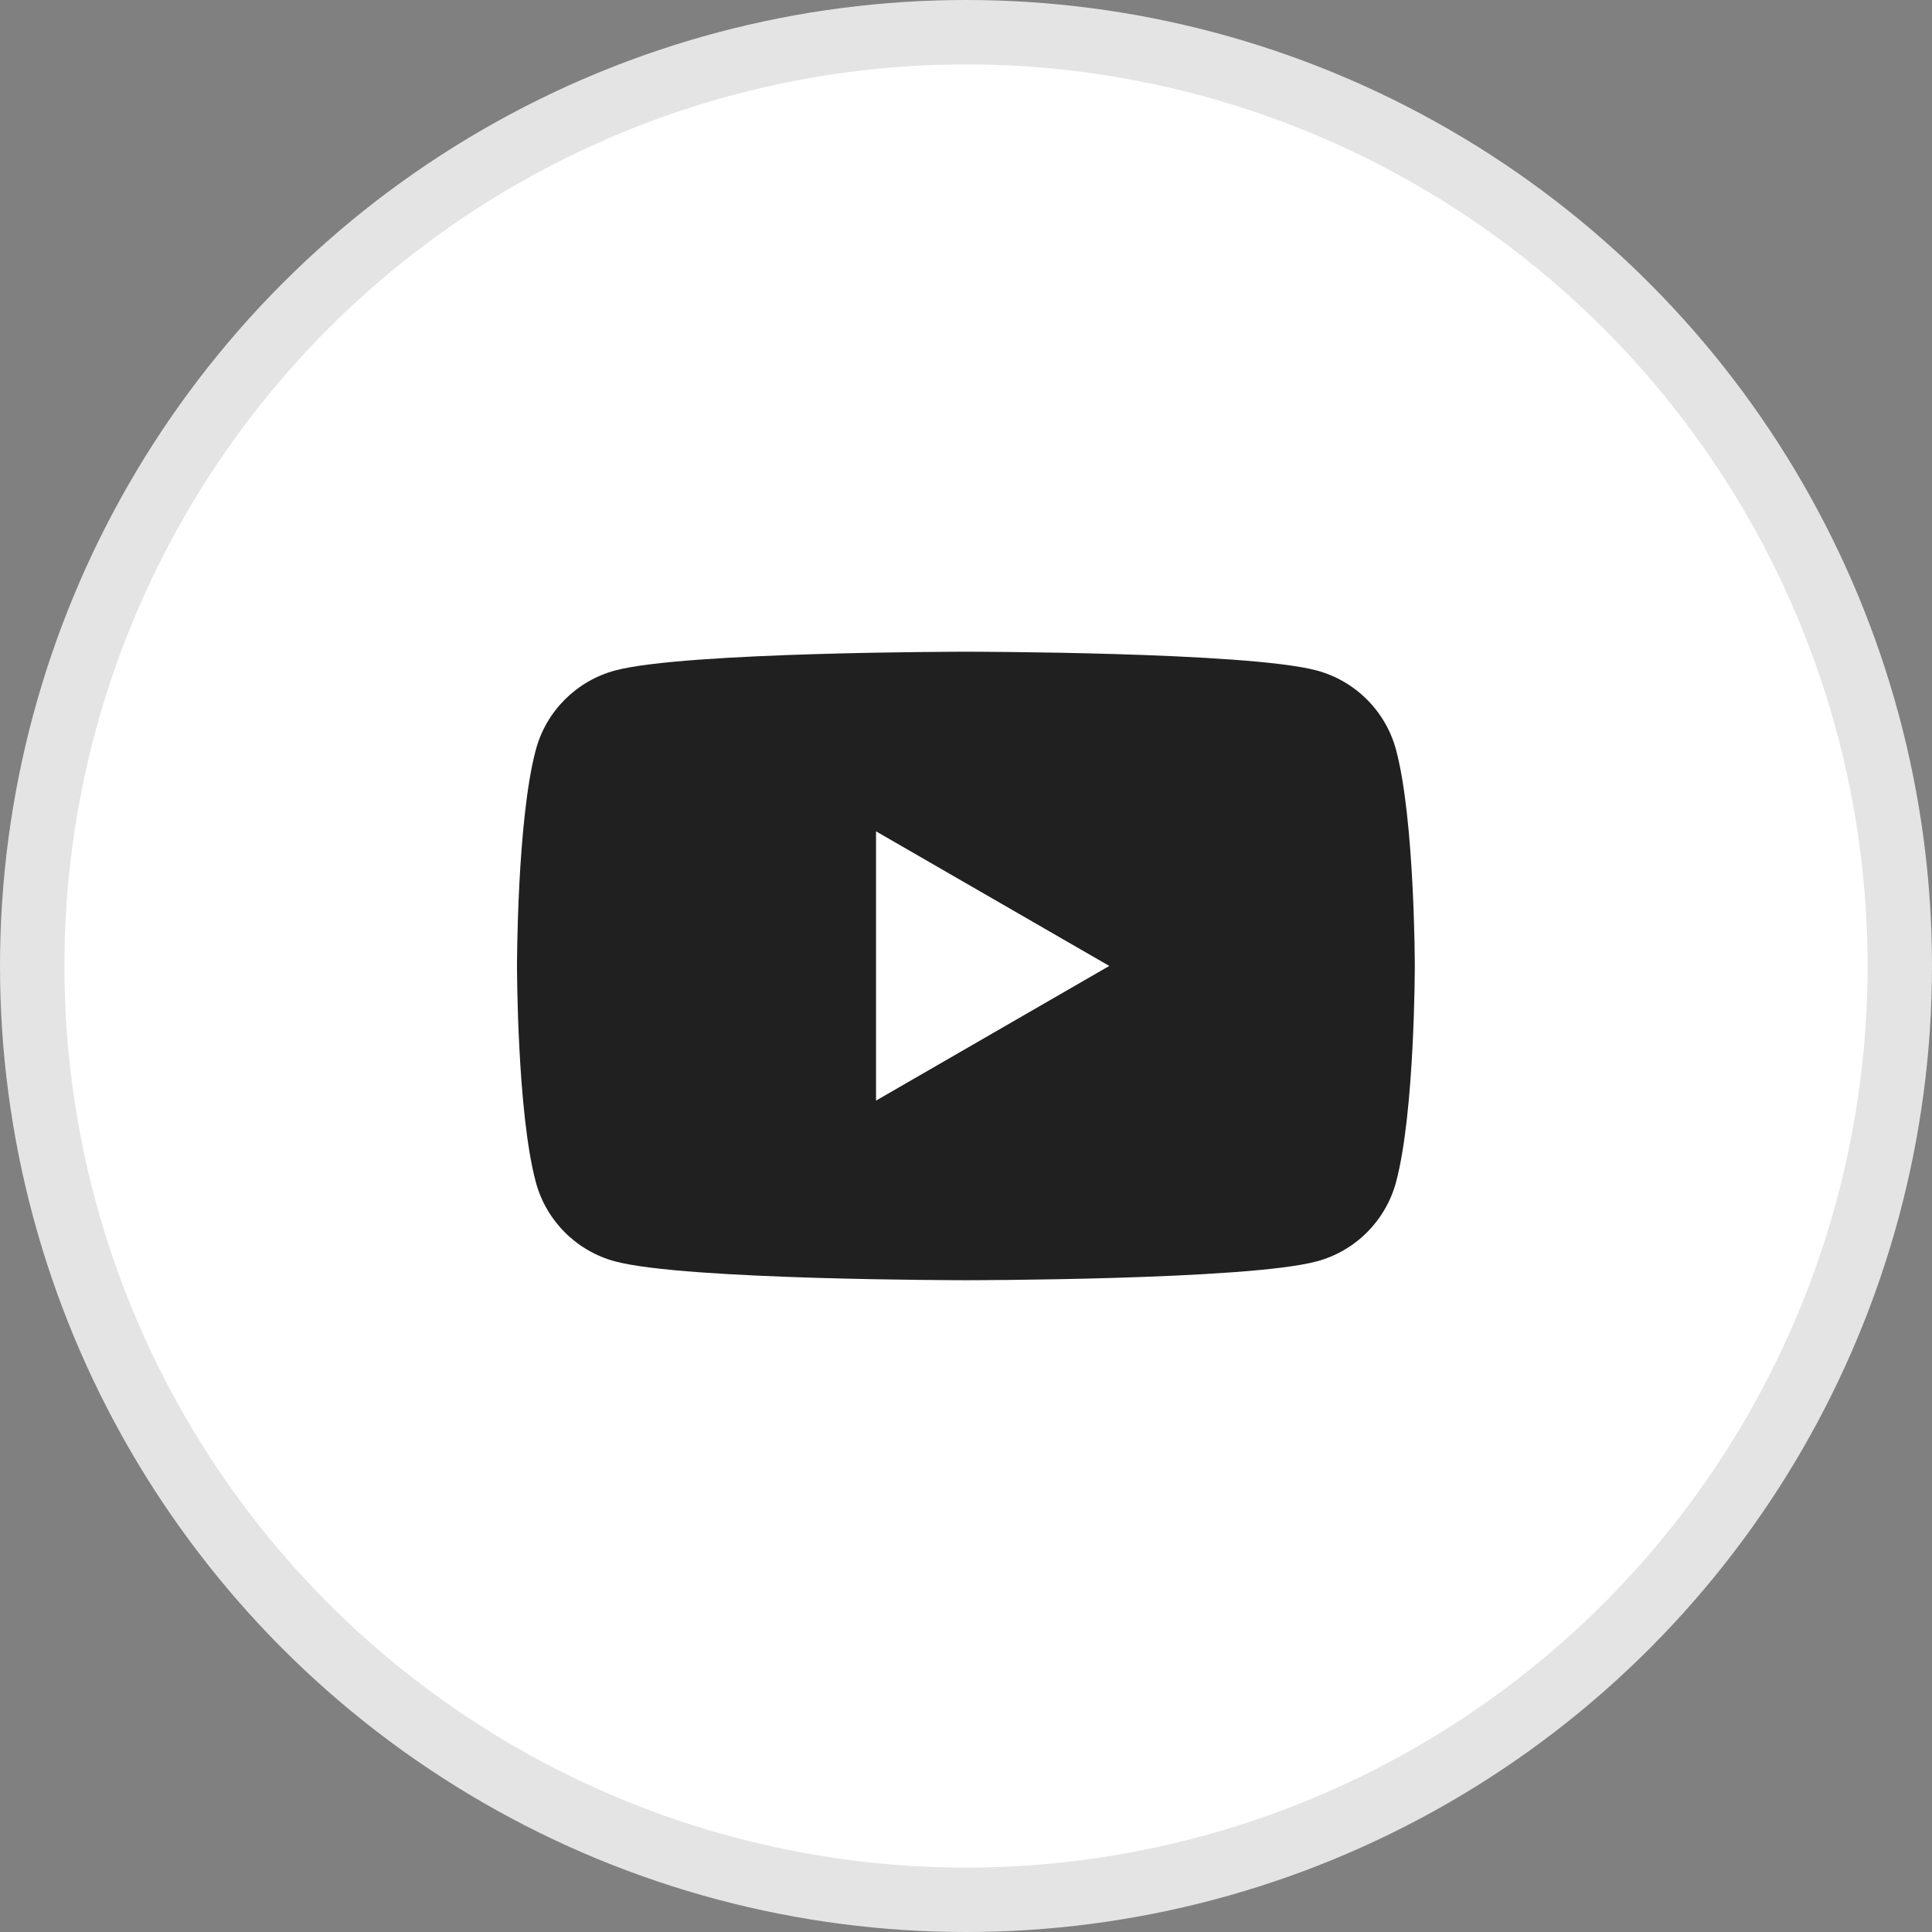
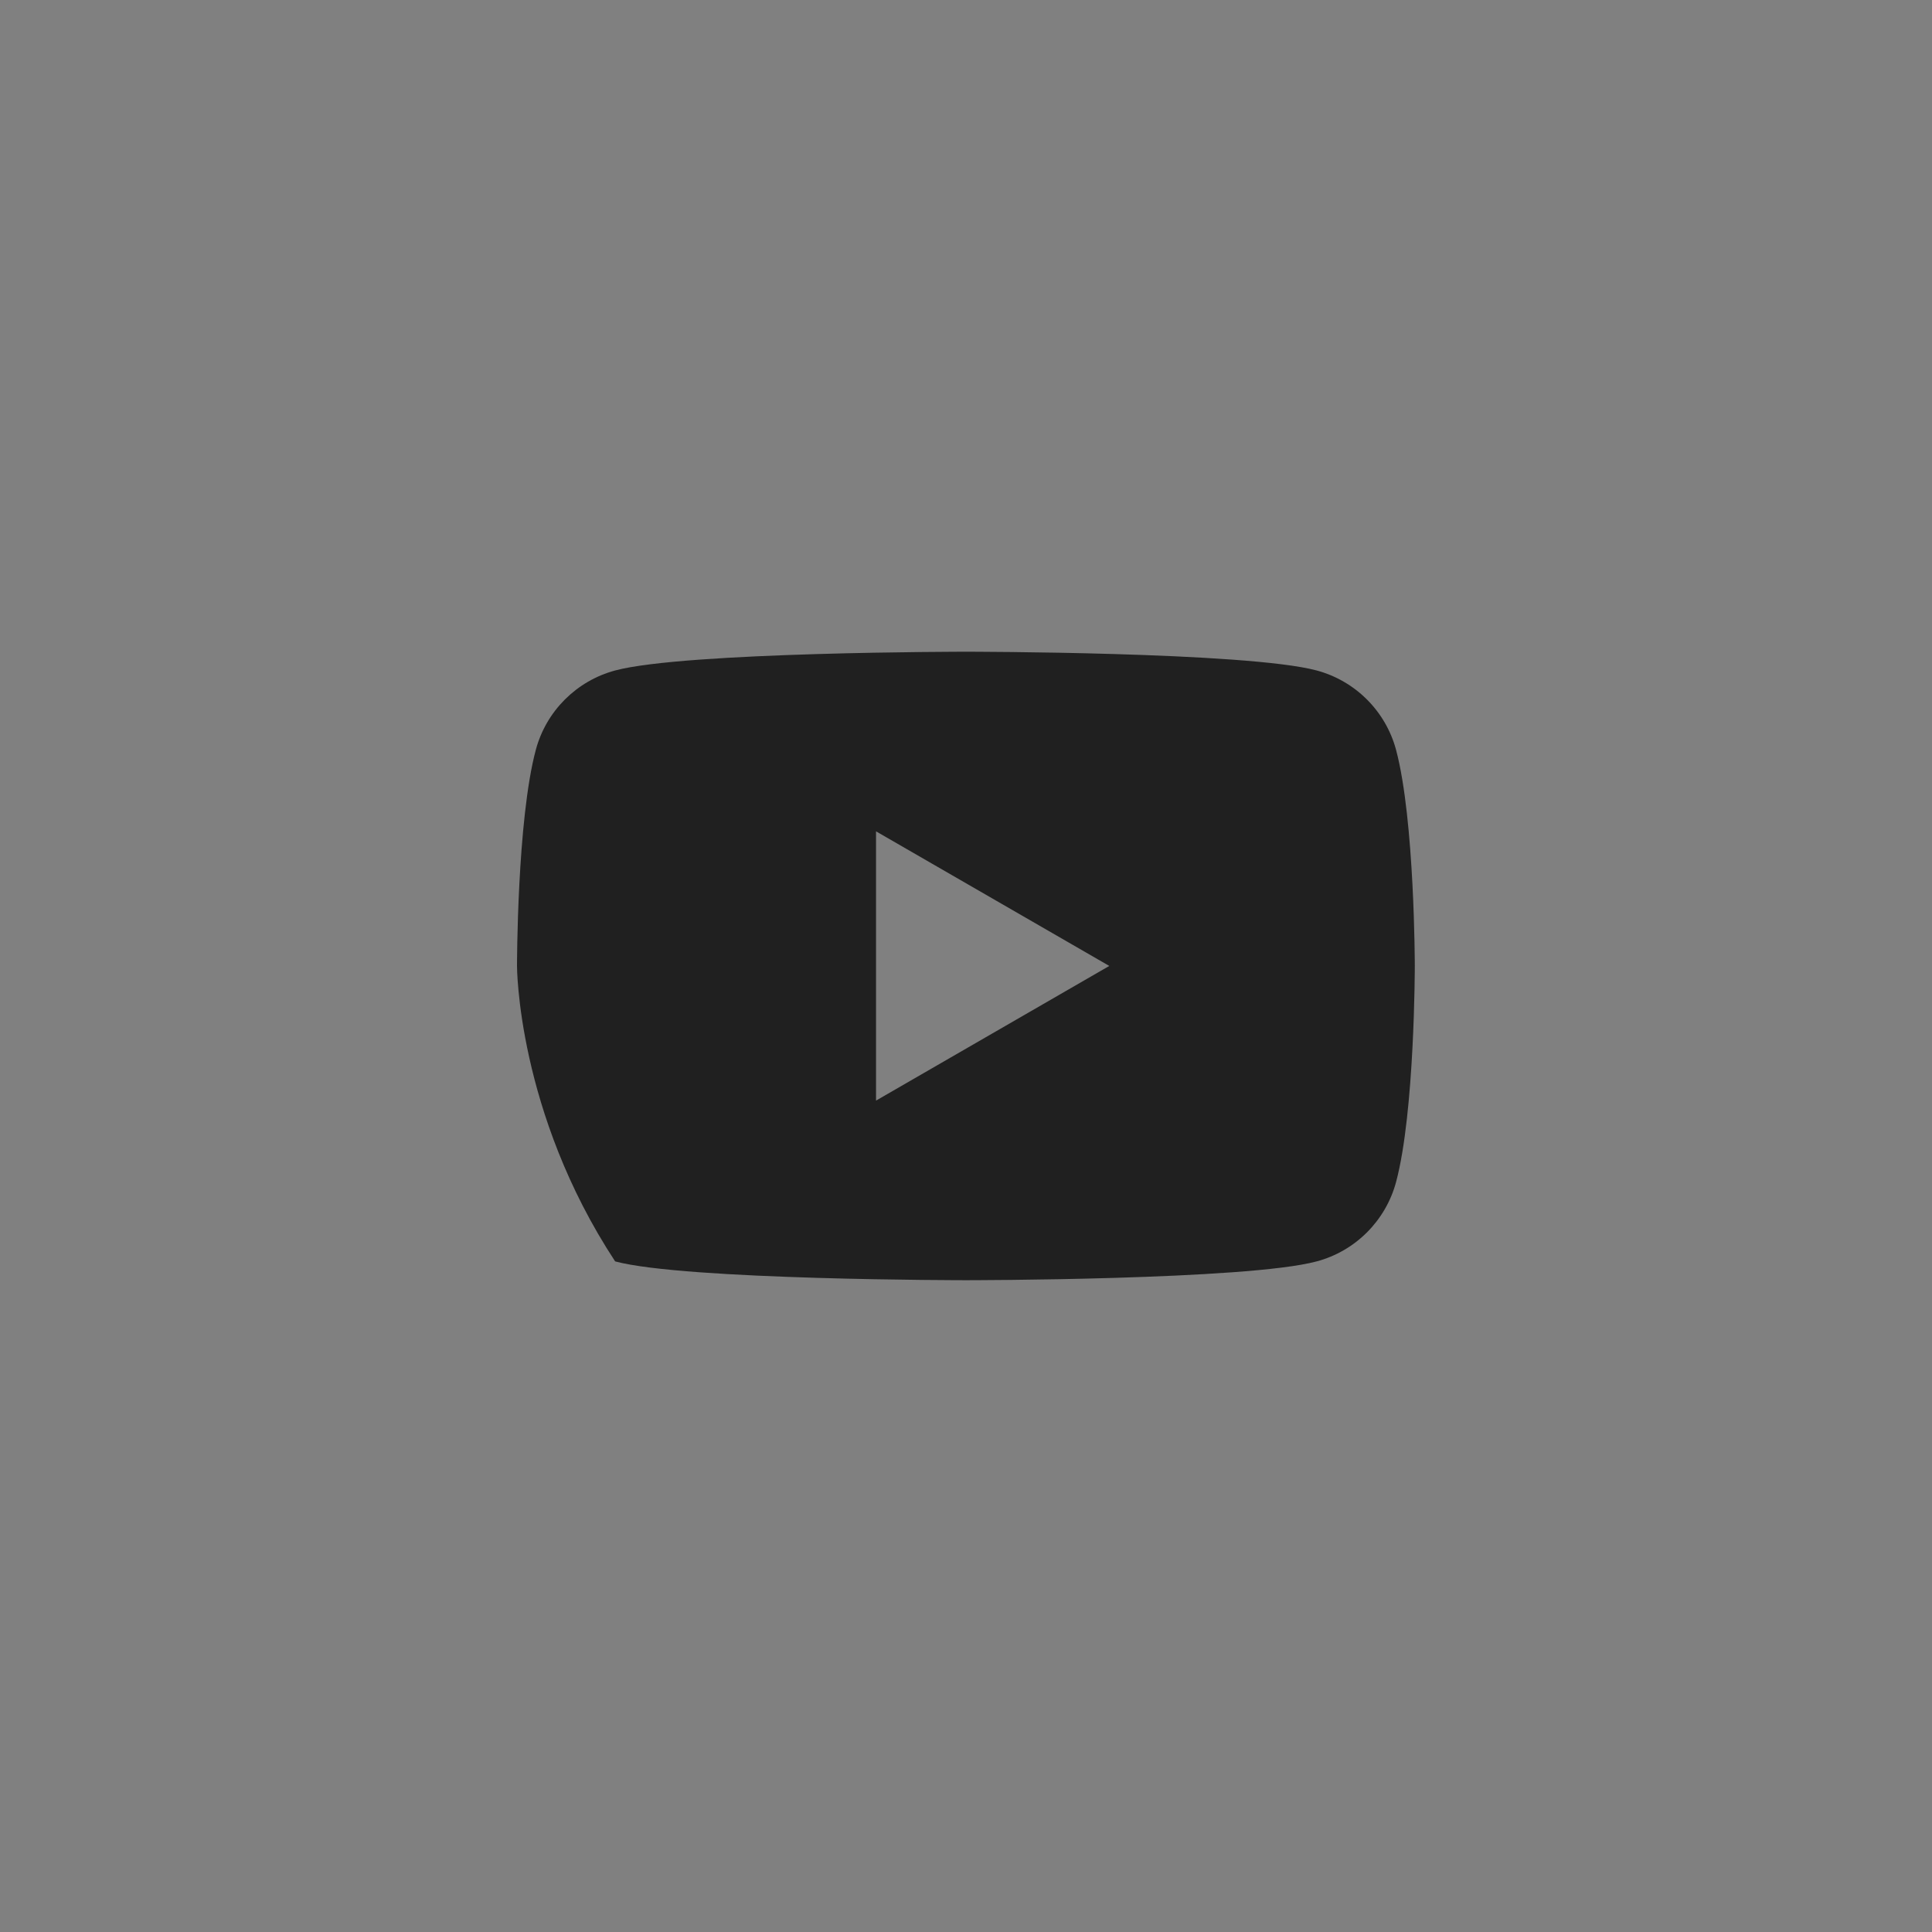
<svg xmlns="http://www.w3.org/2000/svg" width="30" height="30" viewBox="0 0 30 30" fill="none">
  <rect x="0" y="0" width="30" height="30" fill="#808080" stroke="none" />
-   <circle cx="15" cy="15" r="14.5" fill="white" stroke="#E4E4E4" />
-   <path fill-rule="evenodd" clip-rule="evenodd" d="M20.445 10.411C21.046 10.572 21.517 11.043 21.678 11.644C21.968 12.73 21.969 14.999 21.969 14.999C21.969 14.999 21.969 17.268 21.678 18.355C21.517 18.955 21.046 19.427 20.445 19.587C19.359 19.879 14.999 19.879 14.999 19.879C14.999 19.879 10.639 19.879 9.552 19.587C8.952 19.427 8.48 18.955 8.32 18.355C8.028 17.268 8.028 14.999 8.028 14.999C8.028 14.999 8.028 12.73 8.32 11.644C8.48 11.043 8.952 10.572 9.552 10.411C10.639 10.12 14.999 10.12 14.999 10.12C14.999 10.12 19.359 10.12 20.445 10.411ZM17.225 14.999L13.603 17.09V12.909L17.225 14.999Z" fill="#202020" />
+   <path fill-rule="evenodd" clip-rule="evenodd" d="M20.445 10.411C21.046 10.572 21.517 11.043 21.678 11.644C21.968 12.73 21.969 14.999 21.969 14.999C21.969 14.999 21.969 17.268 21.678 18.355C21.517 18.955 21.046 19.427 20.445 19.587C19.359 19.879 14.999 19.879 14.999 19.879C14.999 19.879 10.639 19.879 9.552 19.587C8.028 17.268 8.028 14.999 8.028 14.999C8.028 14.999 8.028 12.73 8.32 11.644C8.48 11.043 8.952 10.572 9.552 10.411C10.639 10.12 14.999 10.12 14.999 10.12C14.999 10.12 19.359 10.12 20.445 10.411ZM17.225 14.999L13.603 17.09V12.909L17.225 14.999Z" fill="#202020" />
</svg>